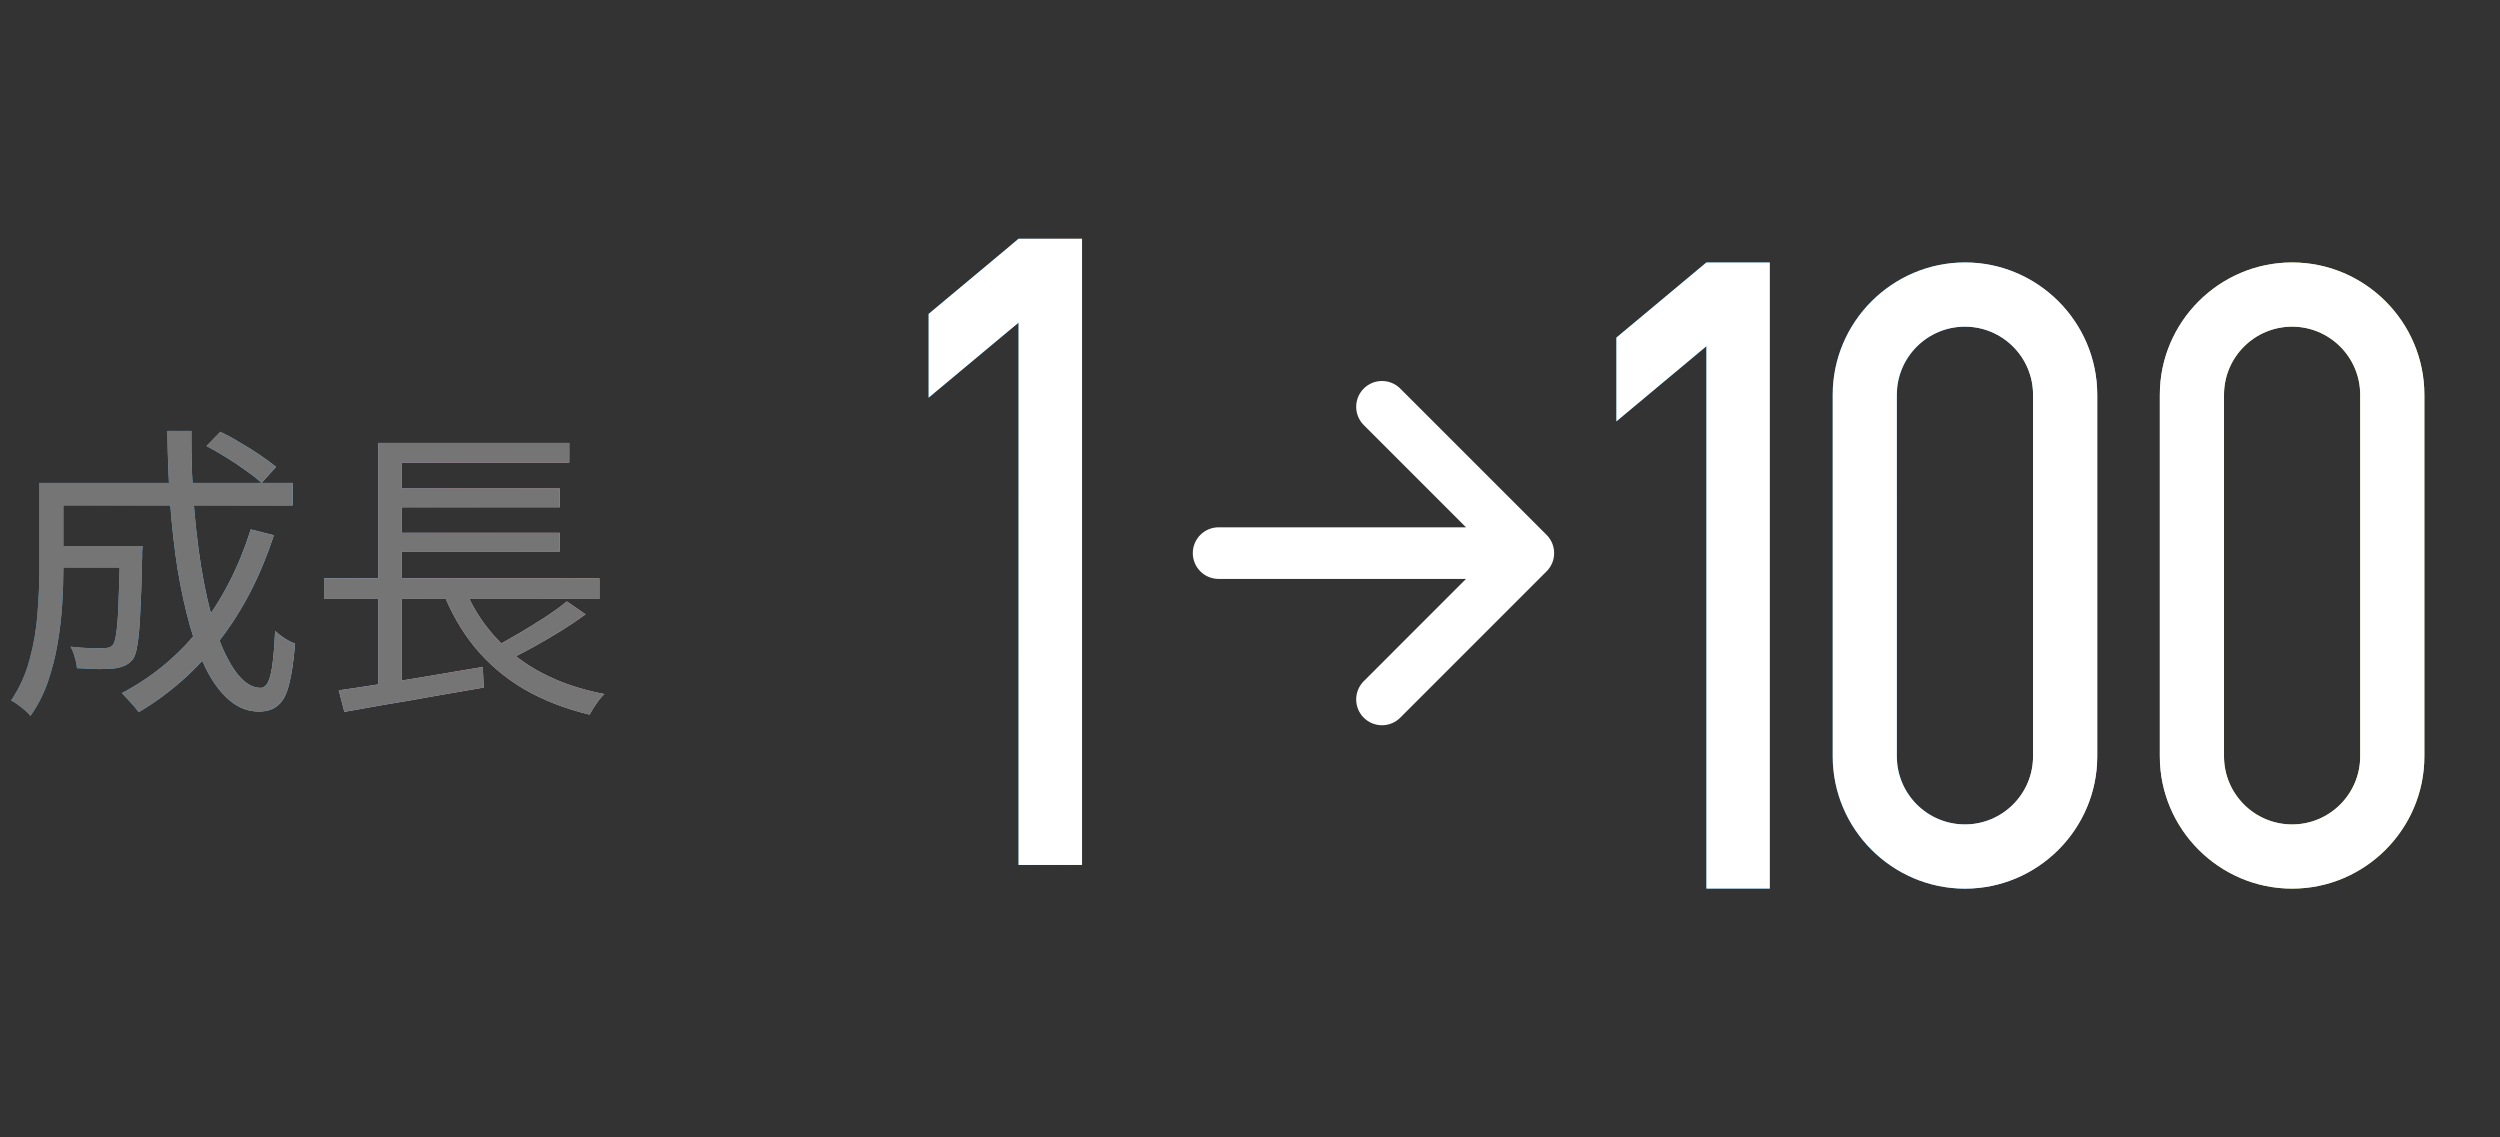
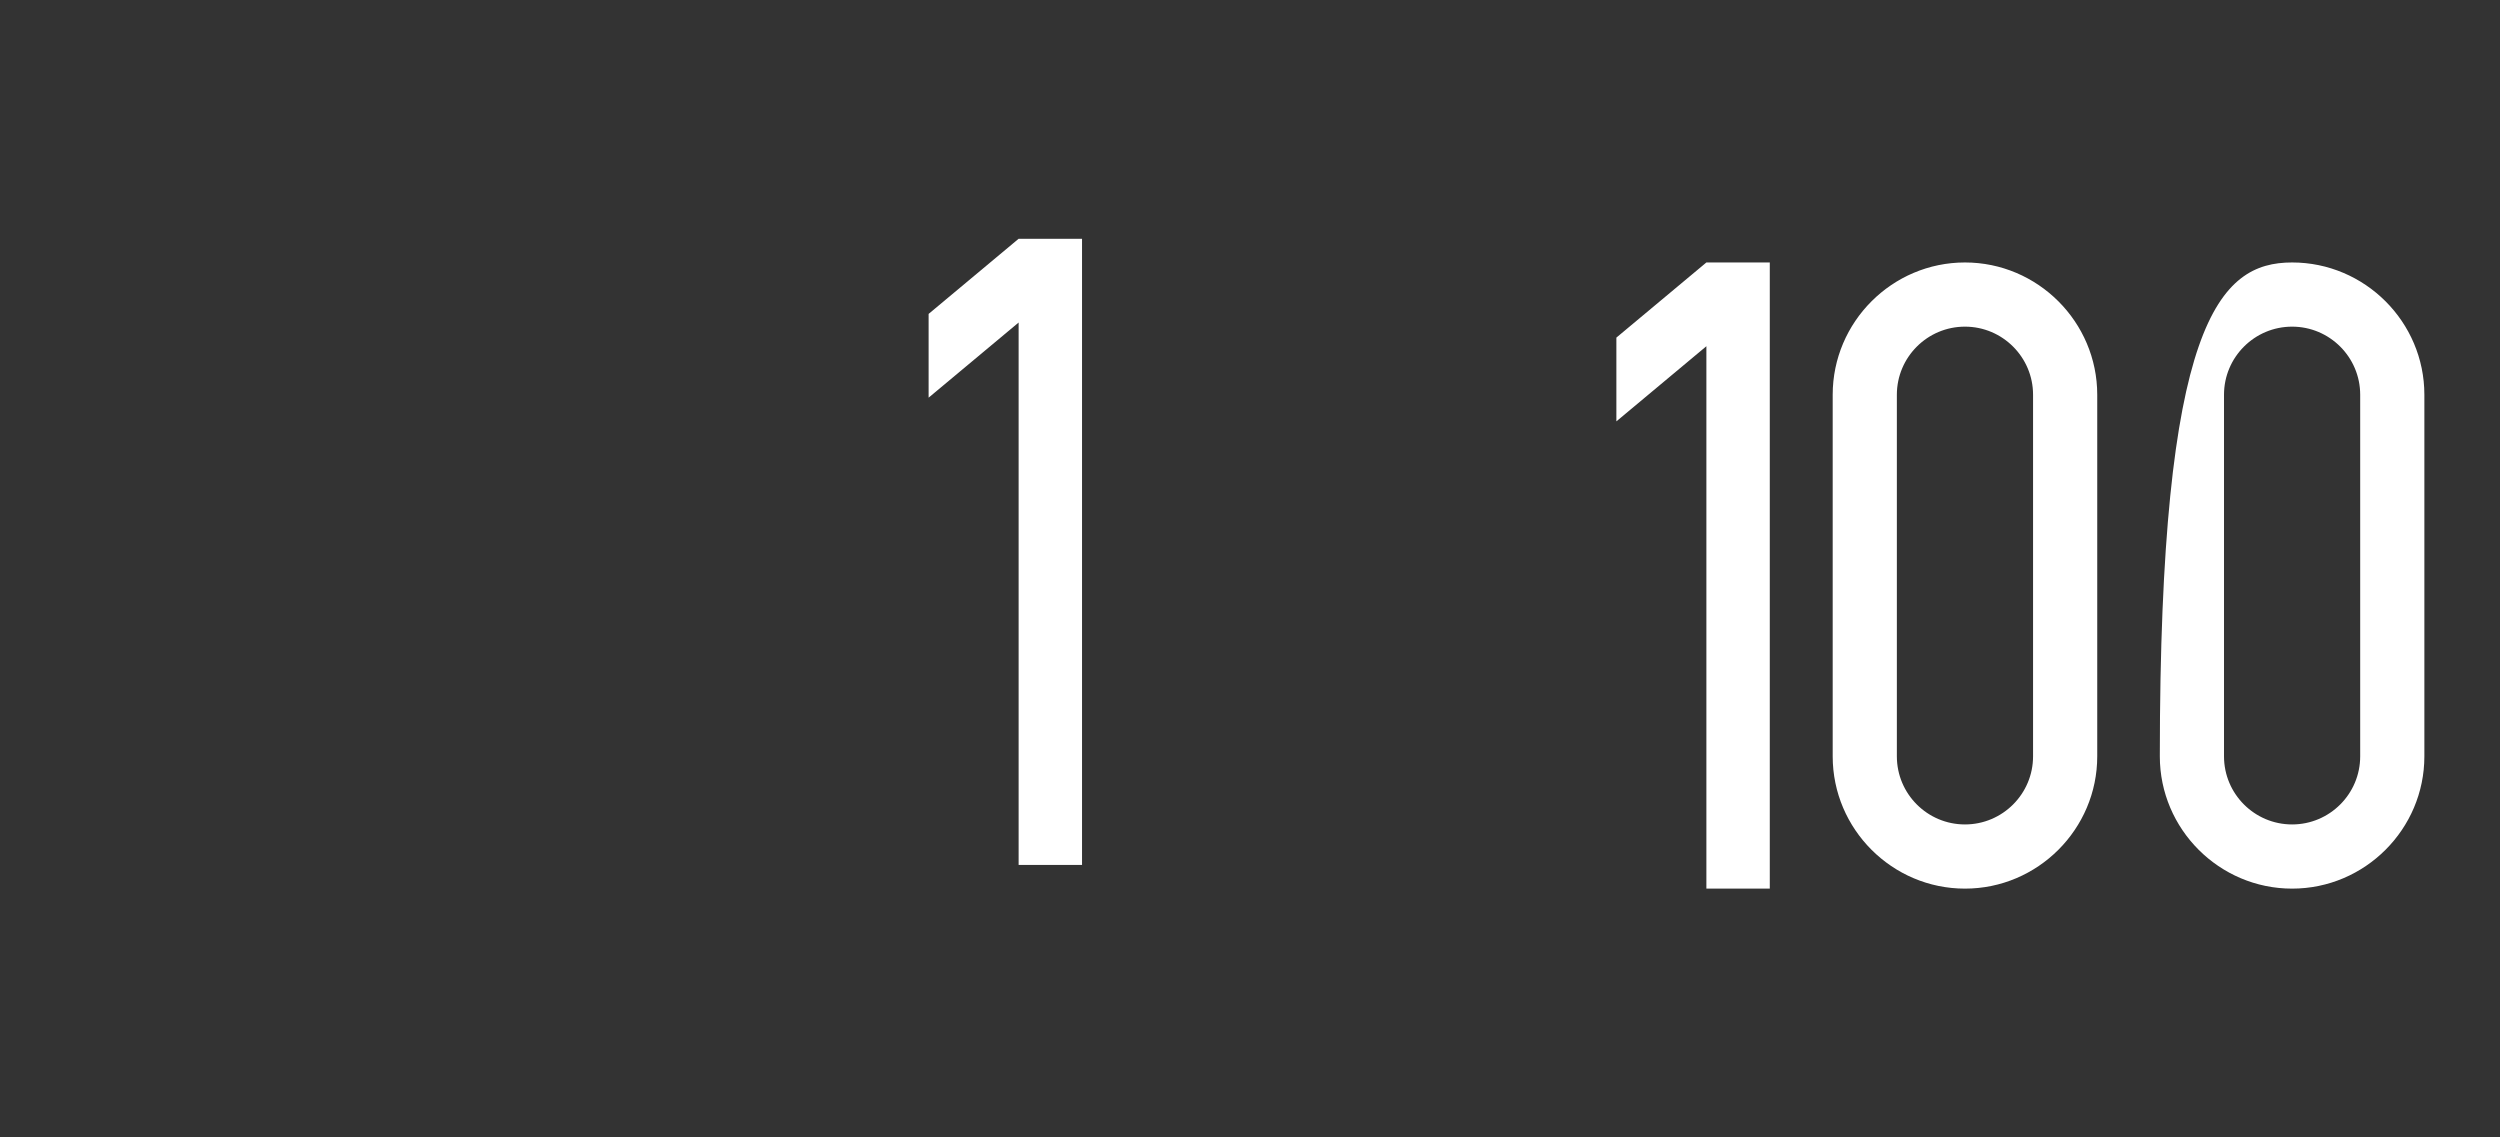
<svg xmlns="http://www.w3.org/2000/svg" width="211" height="96" viewBox="0 0 211 96" fill="none">
  <rect x="0" y="0" width="211" height="96" fill="#333333" stroke="none" />
-   <path d="M91.323 20.152V73H85.972V27.221L78.375 33.563V26.494L85.972 20.152H91.323Z" fill="url(#paint0_linear_2236_2510)" />
  <path d="M91.323 20.152V73H85.972V27.221L78.375 33.563V26.494L85.972 20.152H91.323Z" fill="white" />
-   <path d="M149.37 22.152V75H144.019V29.221L136.422 35.563V28.494L144.019 22.152H149.37ZM165.843 75C159.699 75 154.679 69.98 154.679 63.836V33.317C154.679 27.173 159.699 22.152 165.843 22.152C171.986 22.152 177.007 27.173 177.007 33.317V63.836C177.007 69.98 171.986 75 165.843 75ZM165.843 27.569C162.672 27.569 160.095 30.146 160.095 33.317V63.836C160.095 67.007 162.672 69.583 165.843 69.583C169.013 69.583 171.59 67.007 171.59 63.836V33.317C171.59 30.146 169.013 27.569 165.843 27.569ZM193.453 75C187.31 75 182.289 69.98 182.289 63.836V33.317C182.289 27.173 187.31 22.152 193.453 22.152C199.597 22.152 204.617 27.173 204.617 33.317V63.836C204.617 69.98 199.597 75 193.453 75ZM193.453 27.569C190.282 27.569 187.706 30.146 187.706 33.317V63.836C187.706 67.007 190.282 69.583 193.453 69.583C196.624 69.583 199.2 67.007 199.2 63.836V33.317C199.2 30.146 196.624 27.569 193.453 27.569Z" fill="url(#paint1_linear_2236_2510)" />
-   <path d="M149.37 22.152V75H144.019V29.221L136.422 35.563V28.494L144.019 22.152H149.37ZM165.843 75C159.699 75 154.679 69.98 154.679 63.836V33.317C154.679 27.173 159.699 22.152 165.843 22.152C171.986 22.152 177.007 27.173 177.007 33.317V63.836C177.007 69.98 171.986 75 165.843 75ZM165.843 27.569C162.672 27.569 160.095 30.146 160.095 33.317V63.836C160.095 67.007 162.672 69.583 165.843 69.583C169.013 69.583 171.59 67.007 171.59 63.836V33.317C171.59 30.146 169.013 27.569 165.843 27.569ZM193.453 75C187.31 75 182.289 69.98 182.289 63.836V33.317C182.289 27.173 187.31 22.152 193.453 22.152C199.597 22.152 204.617 27.173 204.617 33.317V63.836C204.617 69.98 199.597 75 193.453 75ZM193.453 27.569C190.282 27.569 187.706 30.146 187.706 33.317V63.836C187.706 67.007 190.282 69.583 193.453 69.583C196.624 69.583 199.2 67.007 199.2 63.836V33.317C199.2 30.146 196.624 27.569 193.453 27.569Z" fill="white" />
-   <path d="M123.731 44.505L115.127 35.901C114.919 35.7 114.753 35.459 114.639 35.194C114.525 34.928 114.465 34.642 114.462 34.353C114.46 34.063 114.515 33.777 114.624 33.509C114.734 33.241 114.895 32.998 115.1 32.794C115.305 32.589 115.548 32.427 115.815 32.318C116.083 32.208 116.37 32.153 116.659 32.156C116.948 32.158 117.234 32.218 117.5 32.332C117.766 32.447 118.006 32.612 118.207 32.821L130.53 45.143C130.733 45.345 130.894 45.585 131.004 45.849C131.114 46.114 131.17 46.397 131.17 46.683C131.17 46.969 131.114 47.253 131.004 47.517C130.894 47.782 130.733 48.022 130.53 48.223L118.207 60.546C118.006 60.754 117.766 60.92 117.5 61.034C117.234 61.148 116.948 61.208 116.659 61.211C116.37 61.213 116.083 61.158 115.815 61.049C115.548 60.939 115.305 60.778 115.1 60.573C114.895 60.368 114.734 60.125 114.624 59.858C114.515 59.59 114.46 59.303 114.462 59.014C114.465 58.724 114.525 58.439 114.639 58.173C114.753 57.907 114.919 57.667 115.127 57.466L123.731 48.861H102.85C102.272 48.861 101.718 48.632 101.31 48.224C100.901 47.815 100.672 47.261 100.672 46.683C100.672 46.105 100.901 45.551 101.31 45.143C101.718 44.734 102.272 44.505 102.85 44.505H123.731Z" fill="white" />
-   <path d="M4.441 46.084H10.882V47.901H4.441V46.084ZM10.129 46.084H12.025C12.025 46.084 12.025 46.136 12.025 46.239C12.025 46.326 12.016 46.438 11.999 46.577C11.999 46.715 11.999 46.828 11.999 46.915C11.964 48.854 11.912 50.429 11.843 51.641C11.791 52.836 11.713 53.745 11.609 54.368C11.523 54.992 11.384 55.425 11.194 55.667C10.986 55.909 10.761 56.083 10.518 56.186C10.293 56.29 9.999 56.368 9.635 56.42C9.289 56.455 8.839 56.472 8.285 56.472C7.731 56.455 7.133 56.429 6.493 56.394C6.475 56.117 6.415 55.814 6.311 55.485C6.224 55.139 6.103 54.836 5.947 54.576C6.536 54.645 7.09 54.689 7.61 54.706C8.129 54.706 8.493 54.706 8.7 54.706C8.891 54.706 9.047 54.689 9.168 54.654C9.306 54.619 9.428 54.541 9.531 54.42C9.653 54.264 9.748 53.918 9.817 53.382C9.904 52.827 9.964 51.996 9.999 50.888C10.051 49.763 10.094 48.265 10.129 46.395V46.084ZM17.427 37.643L18.595 36.448C19.149 36.708 19.721 37.02 20.309 37.383C20.915 37.73 21.478 38.084 21.998 38.448C22.517 38.794 22.95 39.115 23.296 39.409L22.076 40.76C21.747 40.448 21.322 40.11 20.803 39.747C20.284 39.366 19.729 38.993 19.141 38.63C18.552 38.266 17.981 37.937 17.427 37.643ZM21.166 44.681L23.114 45.175C22.006 48.568 20.491 51.511 18.569 54.005C16.648 56.498 14.362 58.532 11.713 60.108C11.609 59.969 11.471 59.796 11.297 59.589C11.124 59.398 10.943 59.199 10.752 58.991C10.579 58.801 10.423 58.636 10.285 58.498C12.916 57.113 15.141 55.251 16.959 52.914C18.777 50.559 20.18 47.815 21.166 44.681ZM4.597 40.76H24.699V42.655H4.597V40.76ZM3.324 40.76H5.35V48.083C5.35 49.001 5.315 49.997 5.246 51.07C5.177 52.144 5.047 53.234 4.857 54.342C4.666 55.45 4.389 56.533 4.026 57.589C3.662 58.628 3.177 59.571 2.571 60.42C2.467 60.281 2.311 60.125 2.104 59.952C1.913 59.779 1.705 59.614 1.48 59.459C1.273 59.303 1.091 59.19 0.935 59.121C1.662 58.048 2.19 56.87 2.519 55.589C2.865 54.308 3.082 53.018 3.168 51.719C3.272 50.403 3.324 49.183 3.324 48.057V40.76ZM14.128 36.37H16.154C16.137 38.777 16.223 41.062 16.414 43.227C16.604 45.391 16.873 47.382 17.219 49.2C17.565 51.001 17.981 52.568 18.465 53.901C18.968 55.217 19.513 56.238 20.102 56.965C20.708 57.693 21.34 58.056 21.998 58.056C22.378 58.056 22.655 57.693 22.829 56.965C23.019 56.221 23.149 54.983 23.218 53.252C23.443 53.459 23.712 53.667 24.023 53.875C24.352 54.083 24.647 54.23 24.906 54.316C24.785 55.805 24.612 56.965 24.387 57.797C24.179 58.628 23.867 59.208 23.452 59.537C23.054 59.883 22.517 60.056 21.842 60.056C20.976 60.056 20.18 59.762 19.452 59.173C18.725 58.584 18.076 57.753 17.505 56.68C16.951 55.606 16.466 54.342 16.05 52.888C15.635 51.416 15.28 49.797 14.985 48.031C14.708 46.265 14.501 44.404 14.362 42.448C14.223 40.474 14.146 38.448 14.128 36.37ZM27.348 48.81H50.592V50.551H27.348V48.81ZM32.983 41.227H47.242V42.811H32.983V41.227ZM32.983 44.967H47.242V46.551H32.983V44.967ZM28.594 58.264C29.581 58.126 30.733 57.952 32.048 57.745C33.382 57.52 34.793 57.286 36.282 57.043C37.771 56.784 39.26 56.533 40.749 56.29L40.827 58.03C39.441 58.273 38.039 58.515 36.619 58.758C35.217 59.017 33.866 59.251 32.568 59.459C31.287 59.684 30.118 59.892 29.062 60.082L28.594 58.264ZM39.061 49.278C39.996 51.719 41.467 53.736 43.476 55.329C45.484 56.922 47.995 58.004 51.007 58.576C50.869 58.714 50.722 58.879 50.566 59.069C50.41 59.277 50.263 59.485 50.124 59.693C49.986 59.917 49.865 60.125 49.761 60.316C47.683 59.814 45.839 59.095 44.229 58.16C42.619 57.208 41.234 56.031 40.074 54.628C38.931 53.226 38.005 51.598 37.295 49.745L39.061 49.278ZM47.839 50.758L49.423 51.849C48.782 52.317 48.073 52.793 47.294 53.278C46.532 53.745 45.761 54.195 44.982 54.628C44.22 55.044 43.502 55.416 42.827 55.745L41.502 54.732C42.177 54.386 42.896 53.987 43.657 53.537C44.437 53.087 45.199 52.62 45.943 52.135C46.688 51.65 47.319 51.191 47.839 50.758ZM31.919 37.383H48.047V39.045H33.918V49.538H31.919V37.383ZM31.919 49.356H33.918V58.264L31.919 58.498V49.356Z" fill="url(#paint2_linear_2236_2510)" />
-   <path d="M4.441 46.084H10.882V47.901H4.441V46.084ZM10.129 46.084H12.025C12.025 46.084 12.025 46.136 12.025 46.239C12.025 46.326 12.016 46.438 11.999 46.577C11.999 46.715 11.999 46.828 11.999 46.915C11.964 48.854 11.912 50.429 11.843 51.641C11.791 52.836 11.713 53.745 11.609 54.368C11.523 54.992 11.384 55.425 11.194 55.667C10.986 55.909 10.761 56.083 10.518 56.186C10.293 56.29 9.999 56.368 9.635 56.42C9.289 56.455 8.839 56.472 8.285 56.472C7.731 56.455 7.133 56.429 6.493 56.394C6.475 56.117 6.415 55.814 6.311 55.485C6.224 55.139 6.103 54.836 5.947 54.576C6.536 54.645 7.09 54.689 7.61 54.706C8.129 54.706 8.493 54.706 8.7 54.706C8.891 54.706 9.047 54.689 9.168 54.654C9.306 54.619 9.428 54.541 9.531 54.42C9.653 54.264 9.748 53.918 9.817 53.382C9.904 52.827 9.964 51.996 9.999 50.888C10.051 49.763 10.094 48.265 10.129 46.395V46.084ZM17.427 37.643L18.595 36.448C19.149 36.708 19.721 37.02 20.309 37.383C20.915 37.73 21.478 38.084 21.998 38.448C22.517 38.794 22.95 39.115 23.296 39.409L22.076 40.76C21.747 40.448 21.322 40.11 20.803 39.747C20.284 39.366 19.729 38.993 19.141 38.63C18.552 38.266 17.981 37.937 17.427 37.643ZM21.166 44.681L23.114 45.175C22.006 48.568 20.491 51.511 18.569 54.005C16.648 56.498 14.362 58.532 11.713 60.108C11.609 59.969 11.471 59.796 11.297 59.589C11.124 59.398 10.943 59.199 10.752 58.991C10.579 58.801 10.423 58.636 10.285 58.498C12.916 57.113 15.141 55.251 16.959 52.914C18.777 50.559 20.18 47.815 21.166 44.681ZM4.597 40.76H24.699V42.655H4.597V40.76ZM3.324 40.76H5.35V48.083C5.35 49.001 5.315 49.997 5.246 51.07C5.177 52.144 5.047 53.234 4.857 54.342C4.666 55.45 4.389 56.533 4.026 57.589C3.662 58.628 3.177 59.571 2.571 60.42C2.467 60.281 2.311 60.125 2.104 59.952C1.913 59.779 1.705 59.614 1.48 59.459C1.273 59.303 1.091 59.19 0.935 59.121C1.662 58.048 2.19 56.87 2.519 55.589C2.865 54.308 3.082 53.018 3.168 51.719C3.272 50.403 3.324 49.183 3.324 48.057V40.76ZM14.128 36.37H16.154C16.137 38.777 16.223 41.062 16.414 43.227C16.604 45.391 16.873 47.382 17.219 49.2C17.565 51.001 17.981 52.568 18.465 53.901C18.968 55.217 19.513 56.238 20.102 56.965C20.708 57.693 21.34 58.056 21.998 58.056C22.378 58.056 22.655 57.693 22.829 56.965C23.019 56.221 23.149 54.983 23.218 53.252C23.443 53.459 23.712 53.667 24.023 53.875C24.352 54.083 24.647 54.23 24.906 54.316C24.785 55.805 24.612 56.965 24.387 57.797C24.179 58.628 23.867 59.208 23.452 59.537C23.054 59.883 22.517 60.056 21.842 60.056C20.976 60.056 20.18 59.762 19.452 59.173C18.725 58.584 18.076 57.753 17.505 56.68C16.951 55.606 16.466 54.342 16.05 52.888C15.635 51.416 15.28 49.797 14.985 48.031C14.708 46.265 14.501 44.404 14.362 42.448C14.223 40.474 14.146 38.448 14.128 36.37ZM27.348 48.81H50.592V50.551H27.348V48.81ZM32.983 41.227H47.242V42.811H32.983V41.227ZM32.983 44.967H47.242V46.551H32.983V44.967ZM28.594 58.264C29.581 58.126 30.733 57.952 32.048 57.745C33.382 57.52 34.793 57.286 36.282 57.043C37.771 56.784 39.26 56.533 40.749 56.29L40.827 58.03C39.441 58.273 38.039 58.515 36.619 58.758C35.217 59.017 33.866 59.251 32.568 59.459C31.287 59.684 30.118 59.892 29.062 60.082L28.594 58.264ZM39.061 49.278C39.996 51.719 41.467 53.736 43.476 55.329C45.484 56.922 47.995 58.004 51.007 58.576C50.869 58.714 50.722 58.879 50.566 59.069C50.41 59.277 50.263 59.485 50.124 59.693C49.986 59.917 49.865 60.125 49.761 60.316C47.683 59.814 45.839 59.095 44.229 58.16C42.619 57.208 41.234 56.031 40.074 54.628C38.931 53.226 38.005 51.598 37.295 49.745L39.061 49.278ZM47.839 50.758L49.423 51.849C48.782 52.317 48.073 52.793 47.294 53.278C46.532 53.745 45.761 54.195 44.982 54.628C44.22 55.044 43.502 55.416 42.827 55.745L41.502 54.732C42.177 54.386 42.896 53.987 43.657 53.537C44.437 53.087 45.199 52.62 45.943 52.135C46.688 51.65 47.319 51.191 47.839 50.758ZM31.919 37.383H48.047V39.045H33.918V49.538H31.919V37.383ZM31.919 49.356H33.918V58.264L31.919 58.498V49.356Z" fill="#757575" />
+   <path d="M149.37 22.152V75H144.019V29.221L136.422 35.563V28.494L144.019 22.152H149.37ZM165.843 75C159.699 75 154.679 69.98 154.679 63.836V33.317C154.679 27.173 159.699 22.152 165.843 22.152C171.986 22.152 177.007 27.173 177.007 33.317V63.836C177.007 69.98 171.986 75 165.843 75ZM165.843 27.569C162.672 27.569 160.095 30.146 160.095 33.317V63.836C160.095 67.007 162.672 69.583 165.843 69.583C169.013 69.583 171.59 67.007 171.59 63.836V33.317C171.59 30.146 169.013 27.569 165.843 27.569ZM193.453 75C187.31 75 182.289 69.98 182.289 63.836C182.289 27.173 187.31 22.152 193.453 22.152C199.597 22.152 204.617 27.173 204.617 33.317V63.836C204.617 69.98 199.597 75 193.453 75ZM193.453 27.569C190.282 27.569 187.706 30.146 187.706 33.317V63.836C187.706 67.007 190.282 69.583 193.453 69.583C196.624 69.583 199.2 67.007 199.2 63.836V33.317C199.2 30.146 196.624 27.569 193.453 27.569Z" fill="white" />
  <defs>
    <linearGradient id="paint0_linear_2236_2510" x1="91.854" y1="5.63969e-05" x2="84.654" y2="-0.047" gradientUnits="userSpaceOnUse">
      <stop stop-color="#C4C37C" />
      <stop offset="0.3" stop-color="#E5B0DA" />
      <stop offset="0.76" stop-color="#8AD0FD" />
      <stop offset="1" stop-color="#1A85C9" />
    </linearGradient>
    <linearGradient id="paint1_linear_2236_2510" x1="188.92" y1="2" x2="160.893" y2="1.281" gradientUnits="userSpaceOnUse">
      <stop stop-color="#C4C37C" />
      <stop offset="0.3" stop-color="#E5B0DA" />
      <stop offset="0.76" stop-color="#8AD0FD" />
      <stop offset="1" stop-color="#1A85C9" />
    </linearGradient>
    <linearGradient id="paint2_linear_2236_2510" x1="63.739" y1="32.419" x2="-12.948" y2="32.367" gradientUnits="userSpaceOnUse">
      <stop stop-color="#C4C37C" />
      <stop offset="0.335" stop-color="#E5B0DA" />
      <stop offset="0.495" stop-color="#8AD0FD" />
      <stop offset="1" stop-color="#1A85C9" />
    </linearGradient>
  </defs>
</svg>